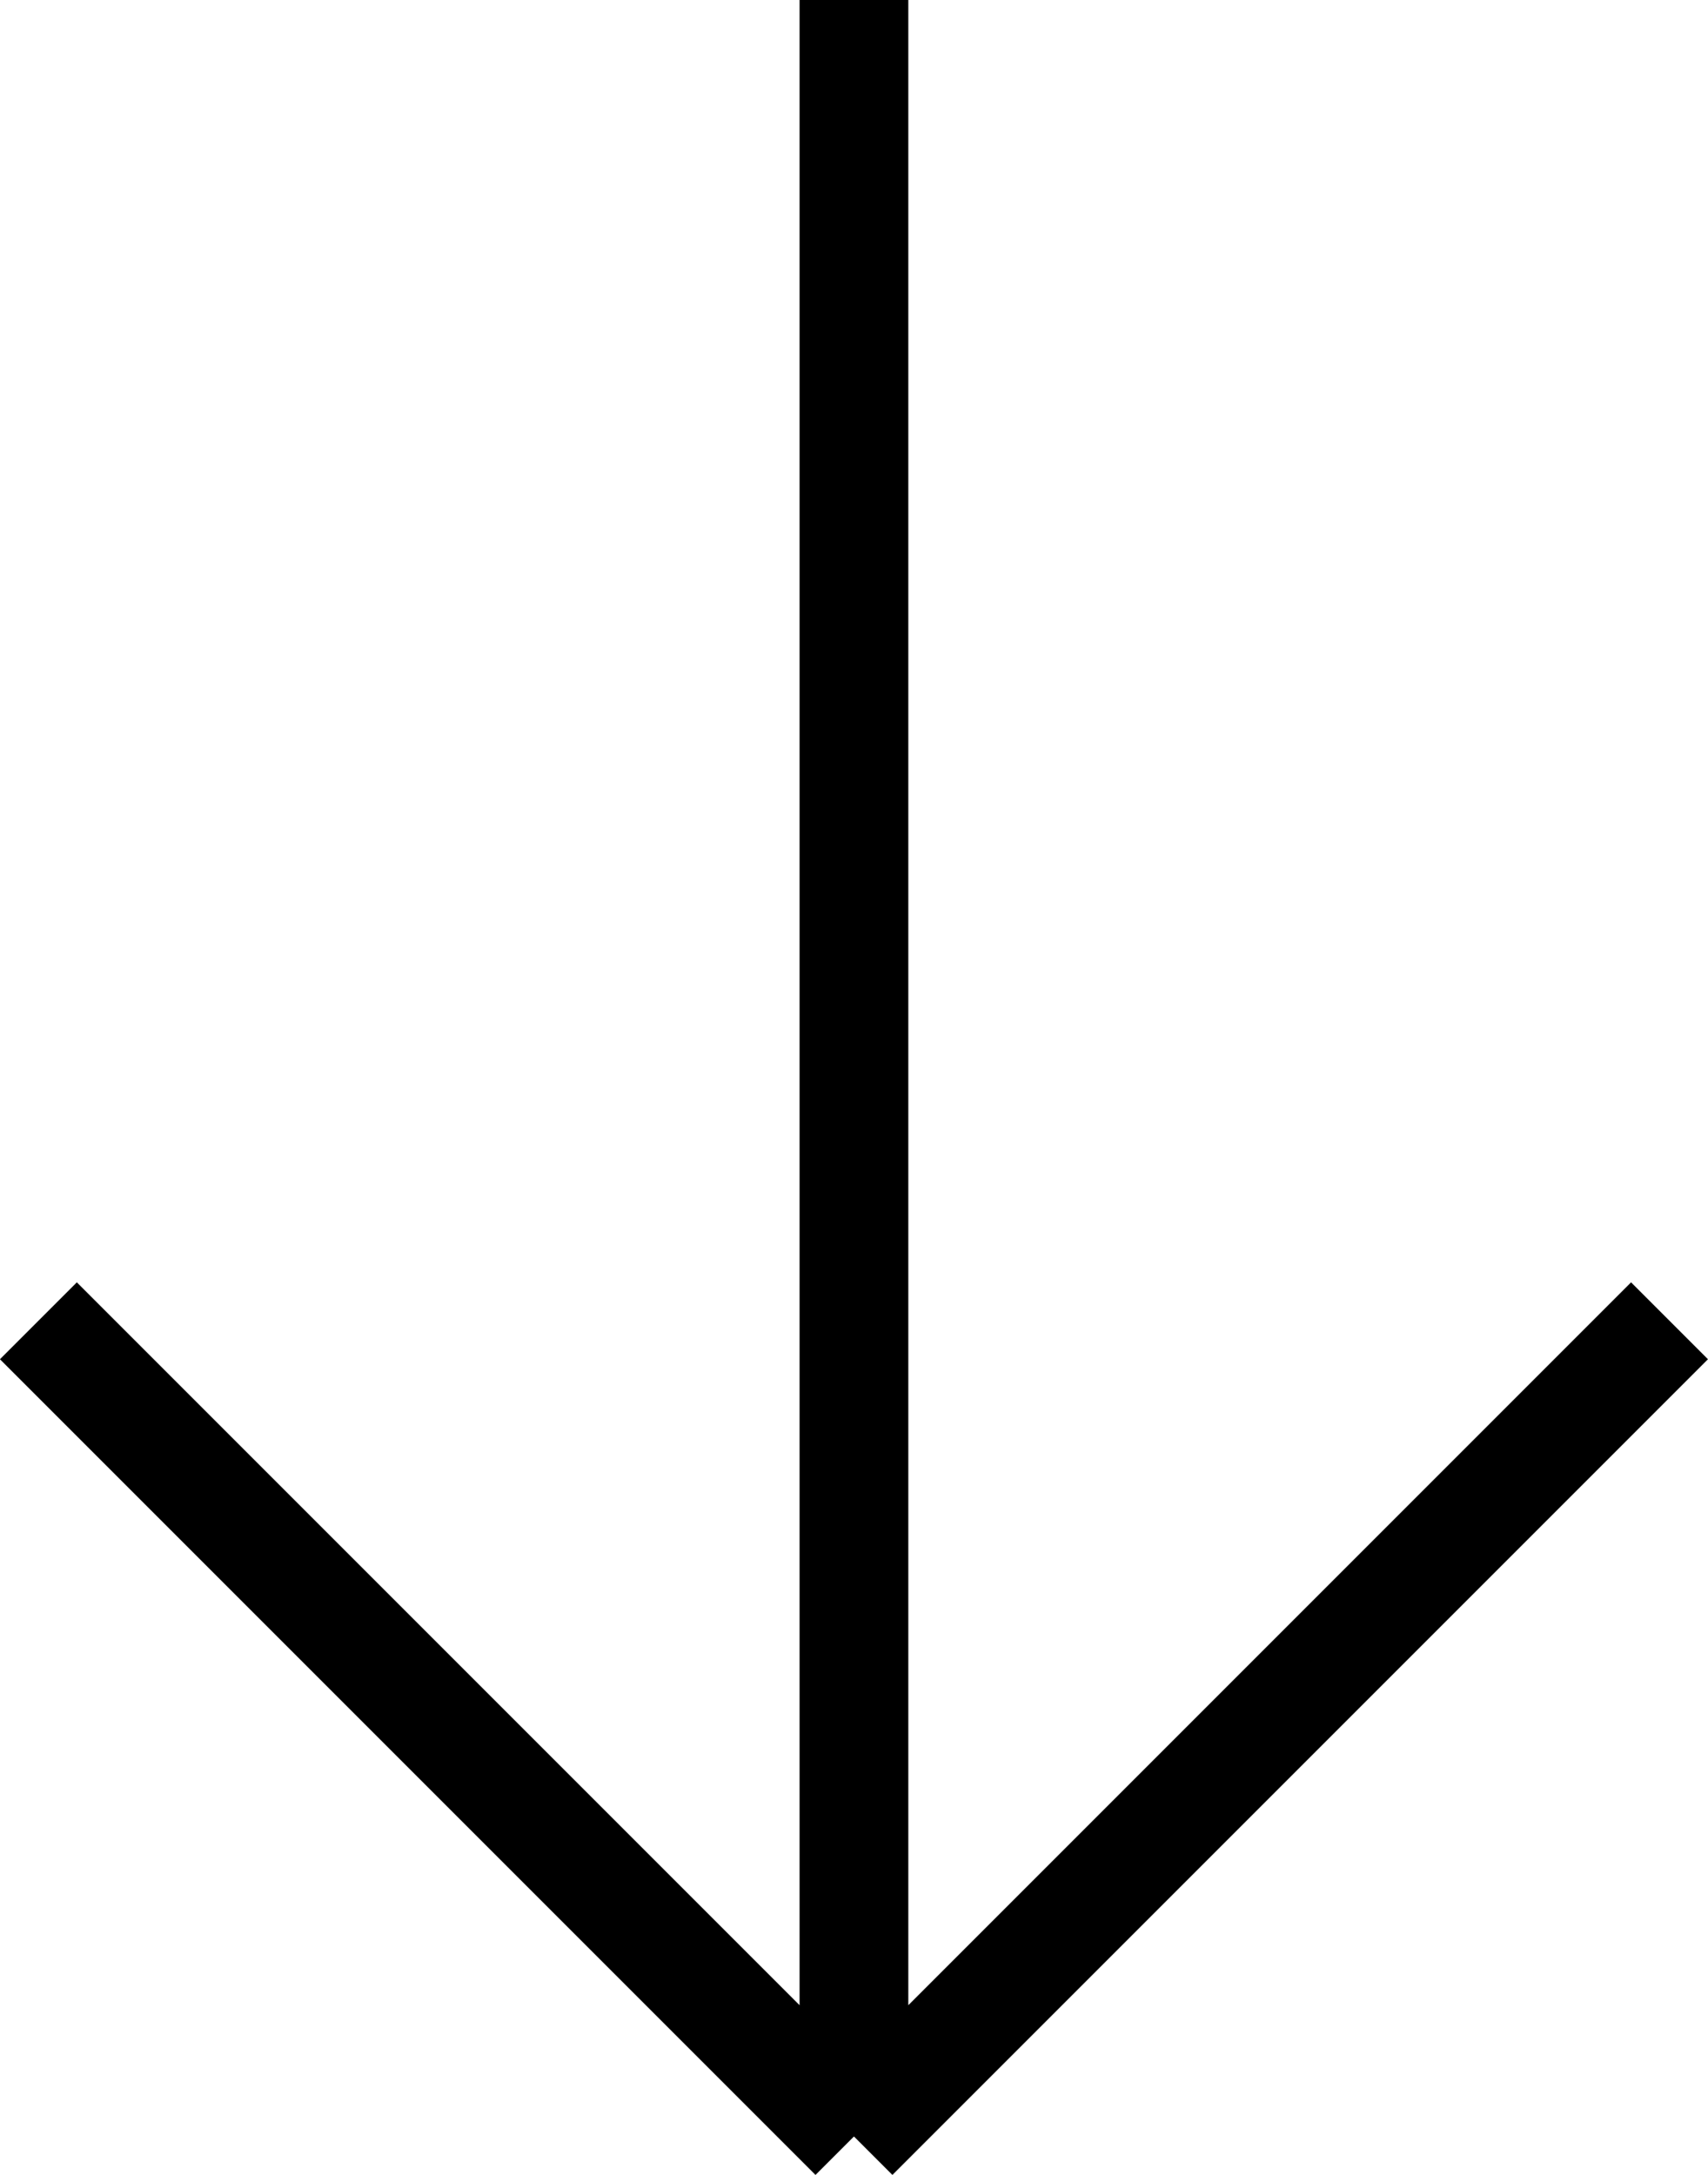
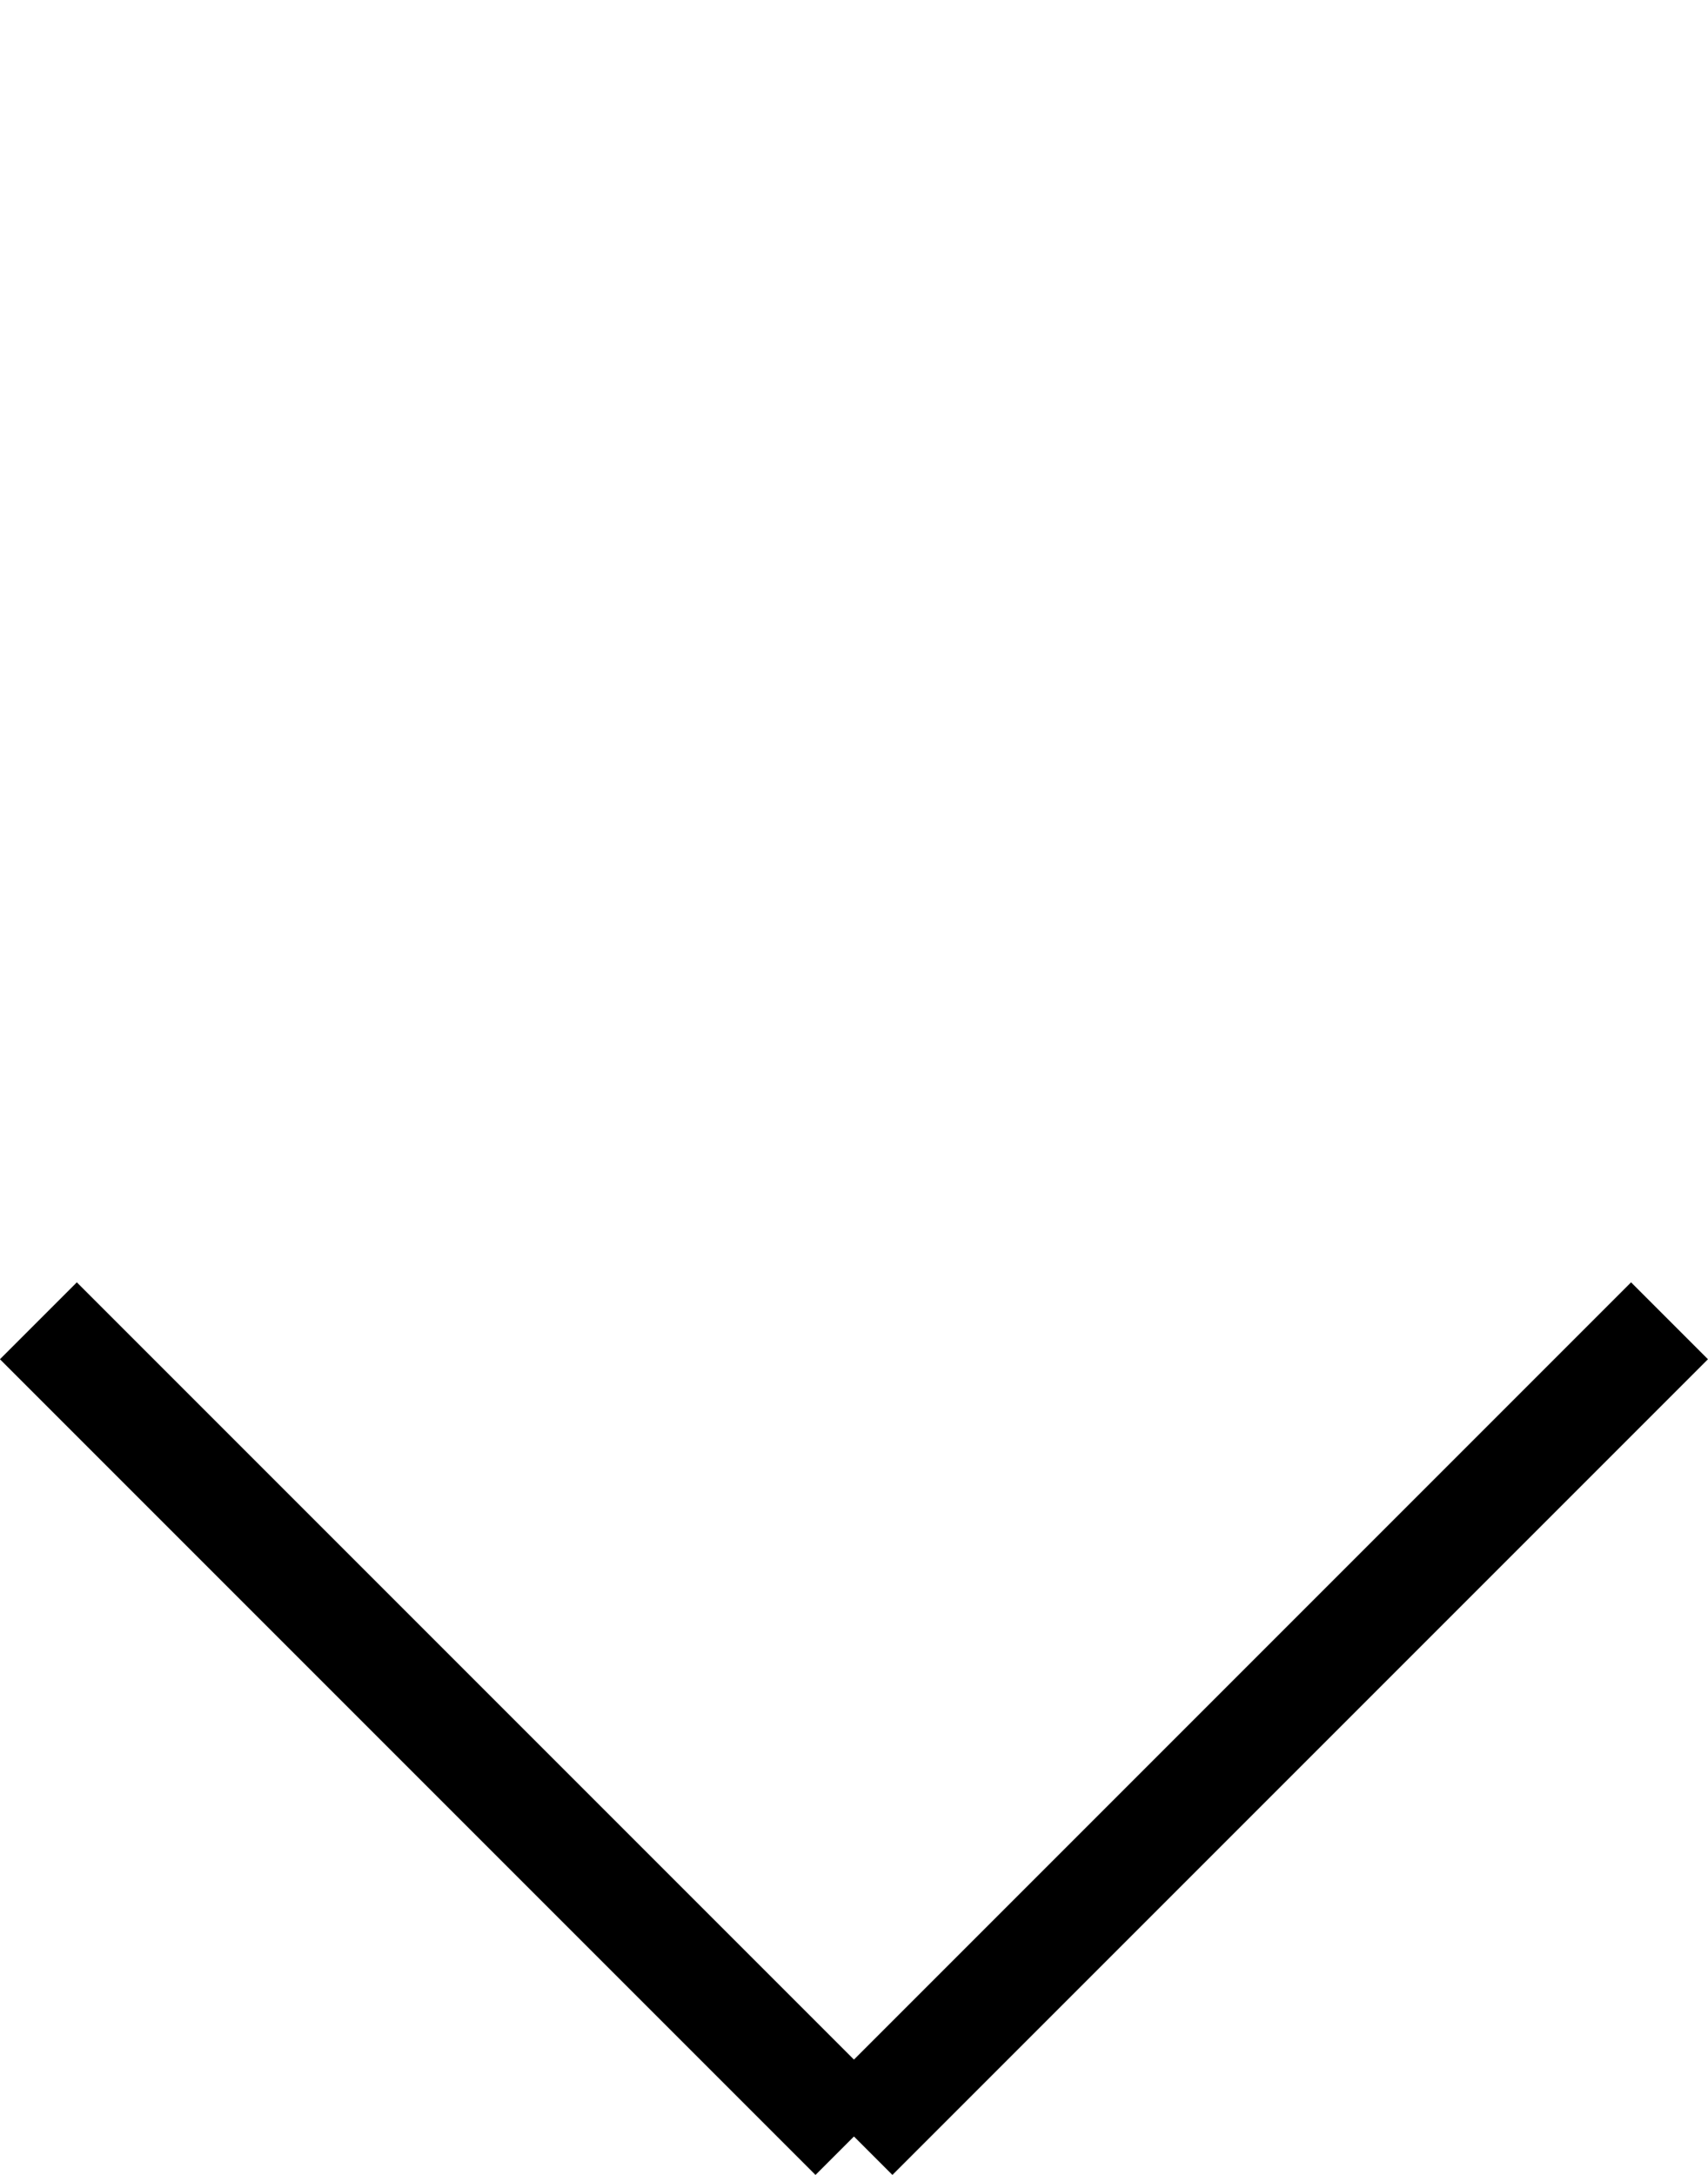
<svg xmlns="http://www.w3.org/2000/svg" width="15.707" height="19.998" viewBox="0 0 15.707 19.998">
  <g fill="none" stroke="#000">
-     <path d="M7.853 0v19.644M15.353 12.144l-7.5 7.5M7.853 19.644l-7.5-7.5" />
+     <path d="M7.853 0M15.353 12.144l-7.5 7.5M7.853 19.644l-7.5-7.5" />
  </g>
</svg>